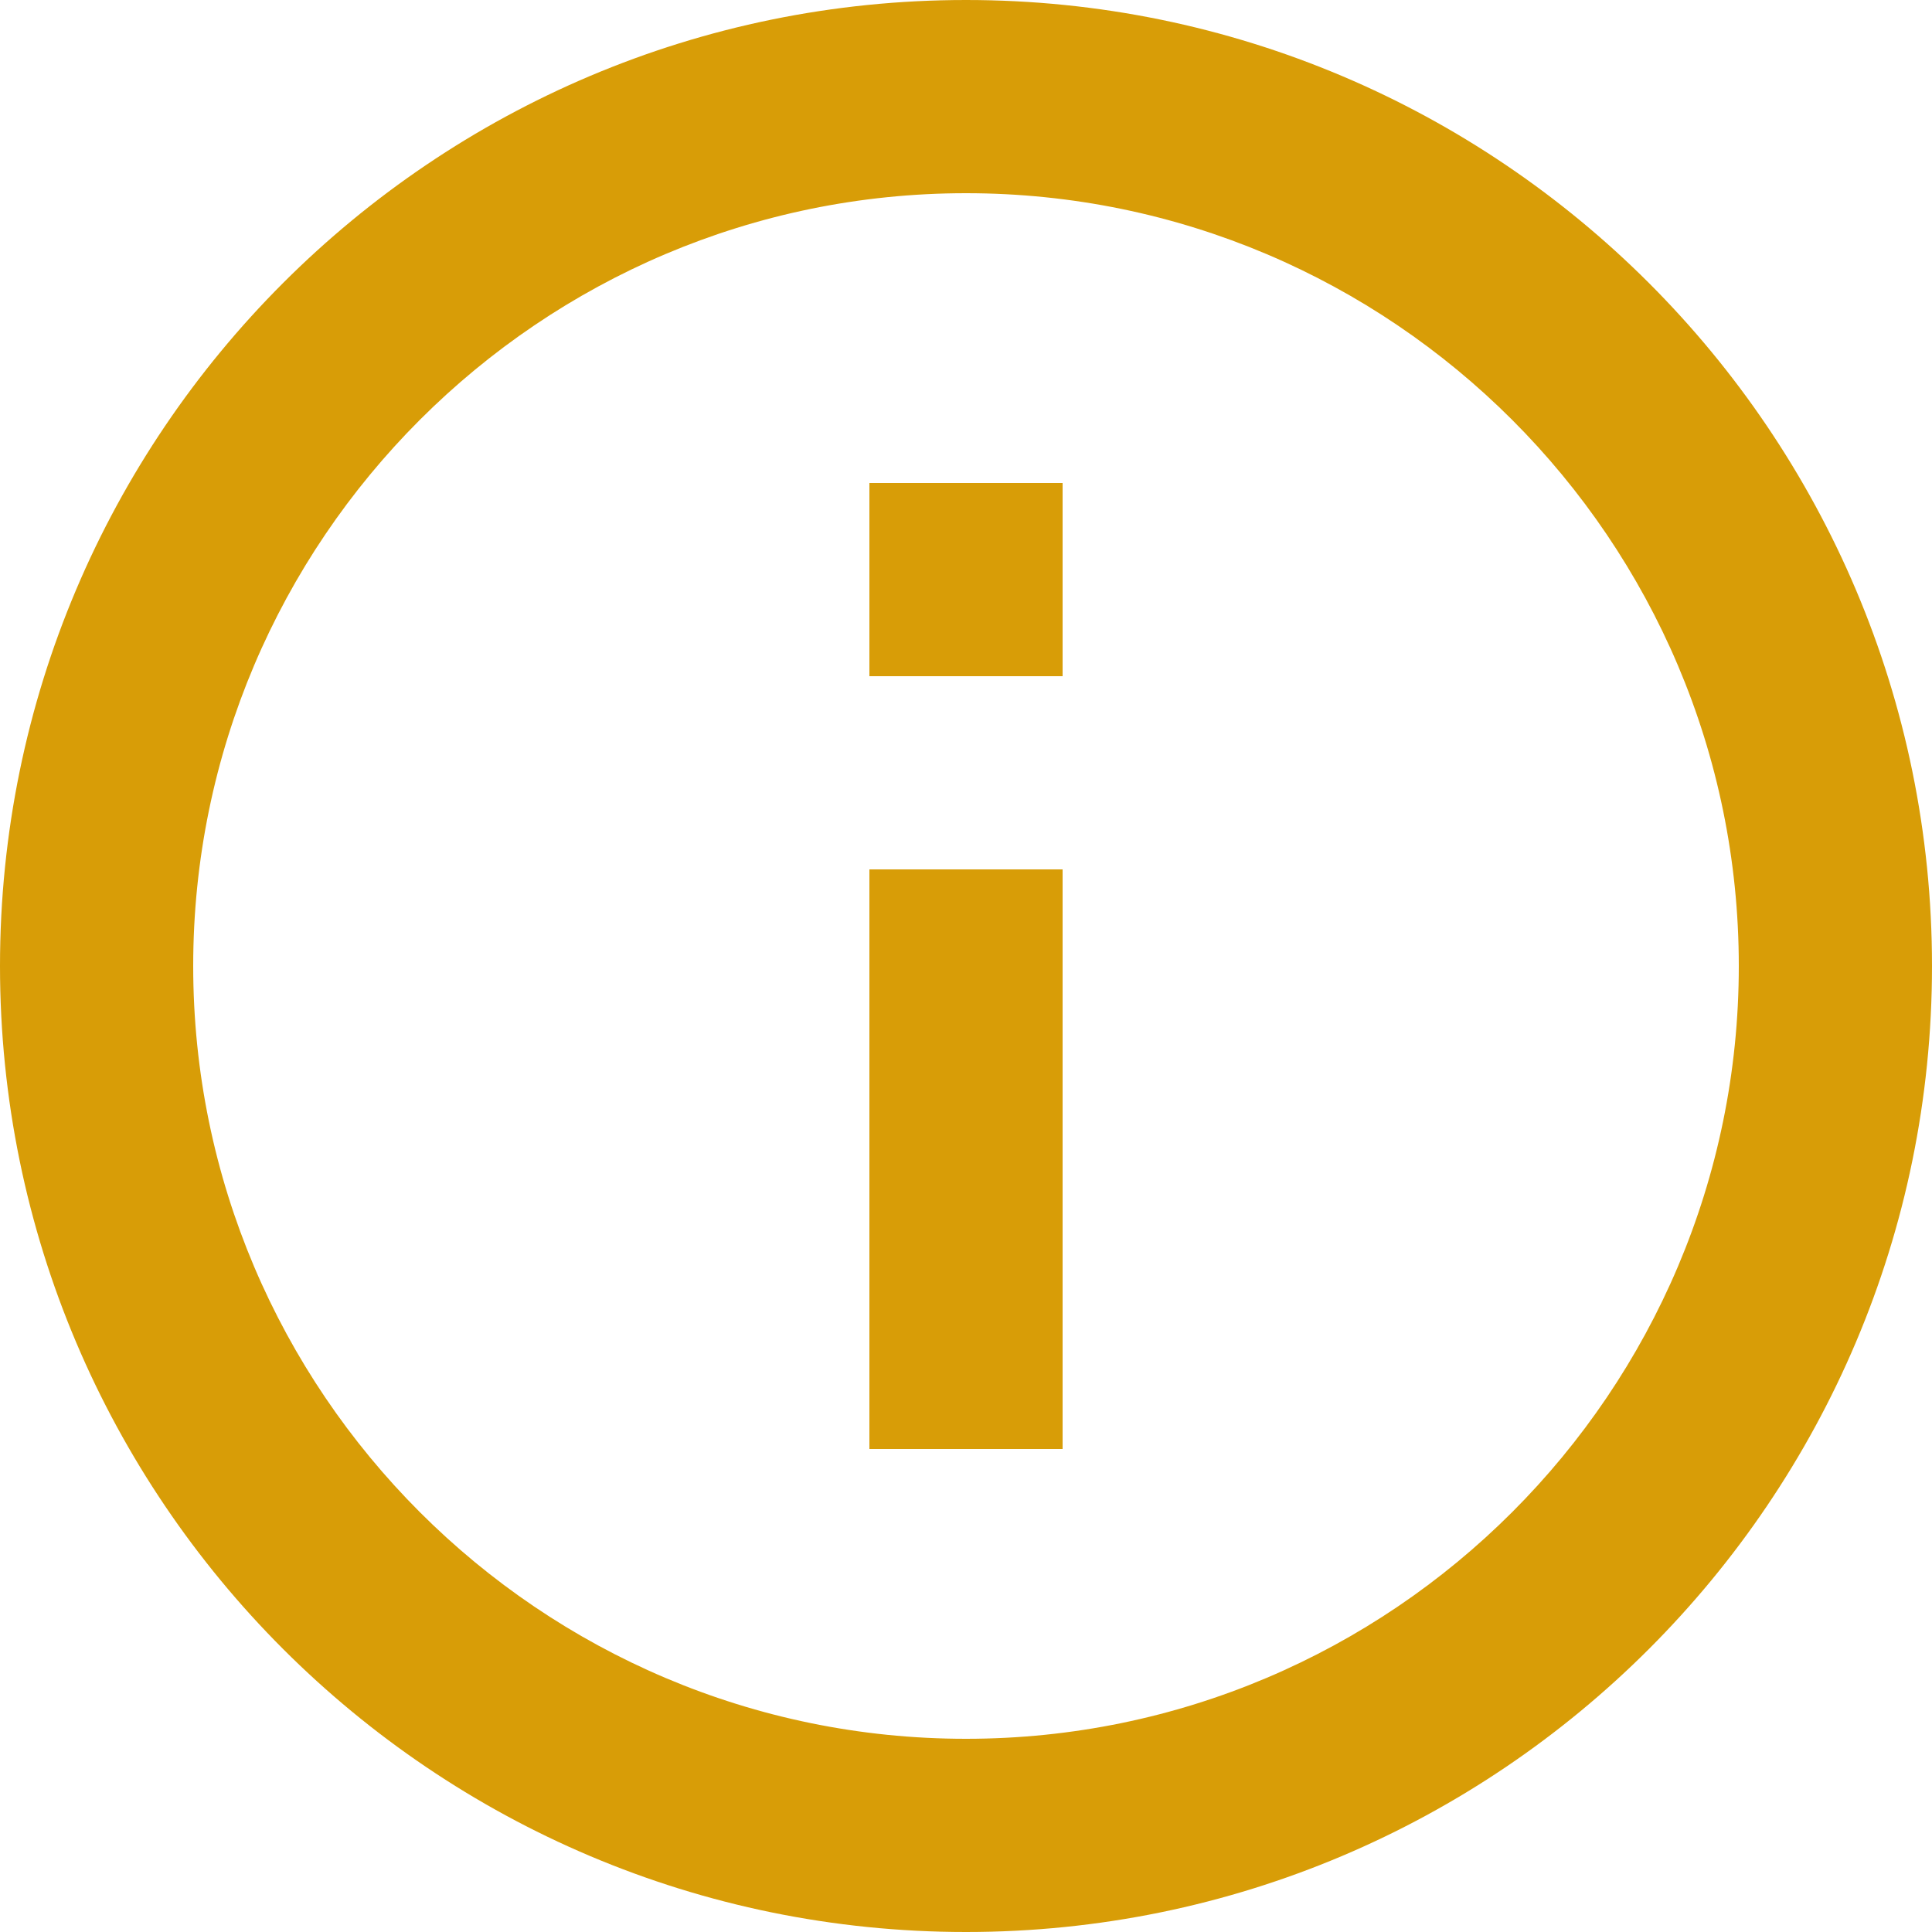
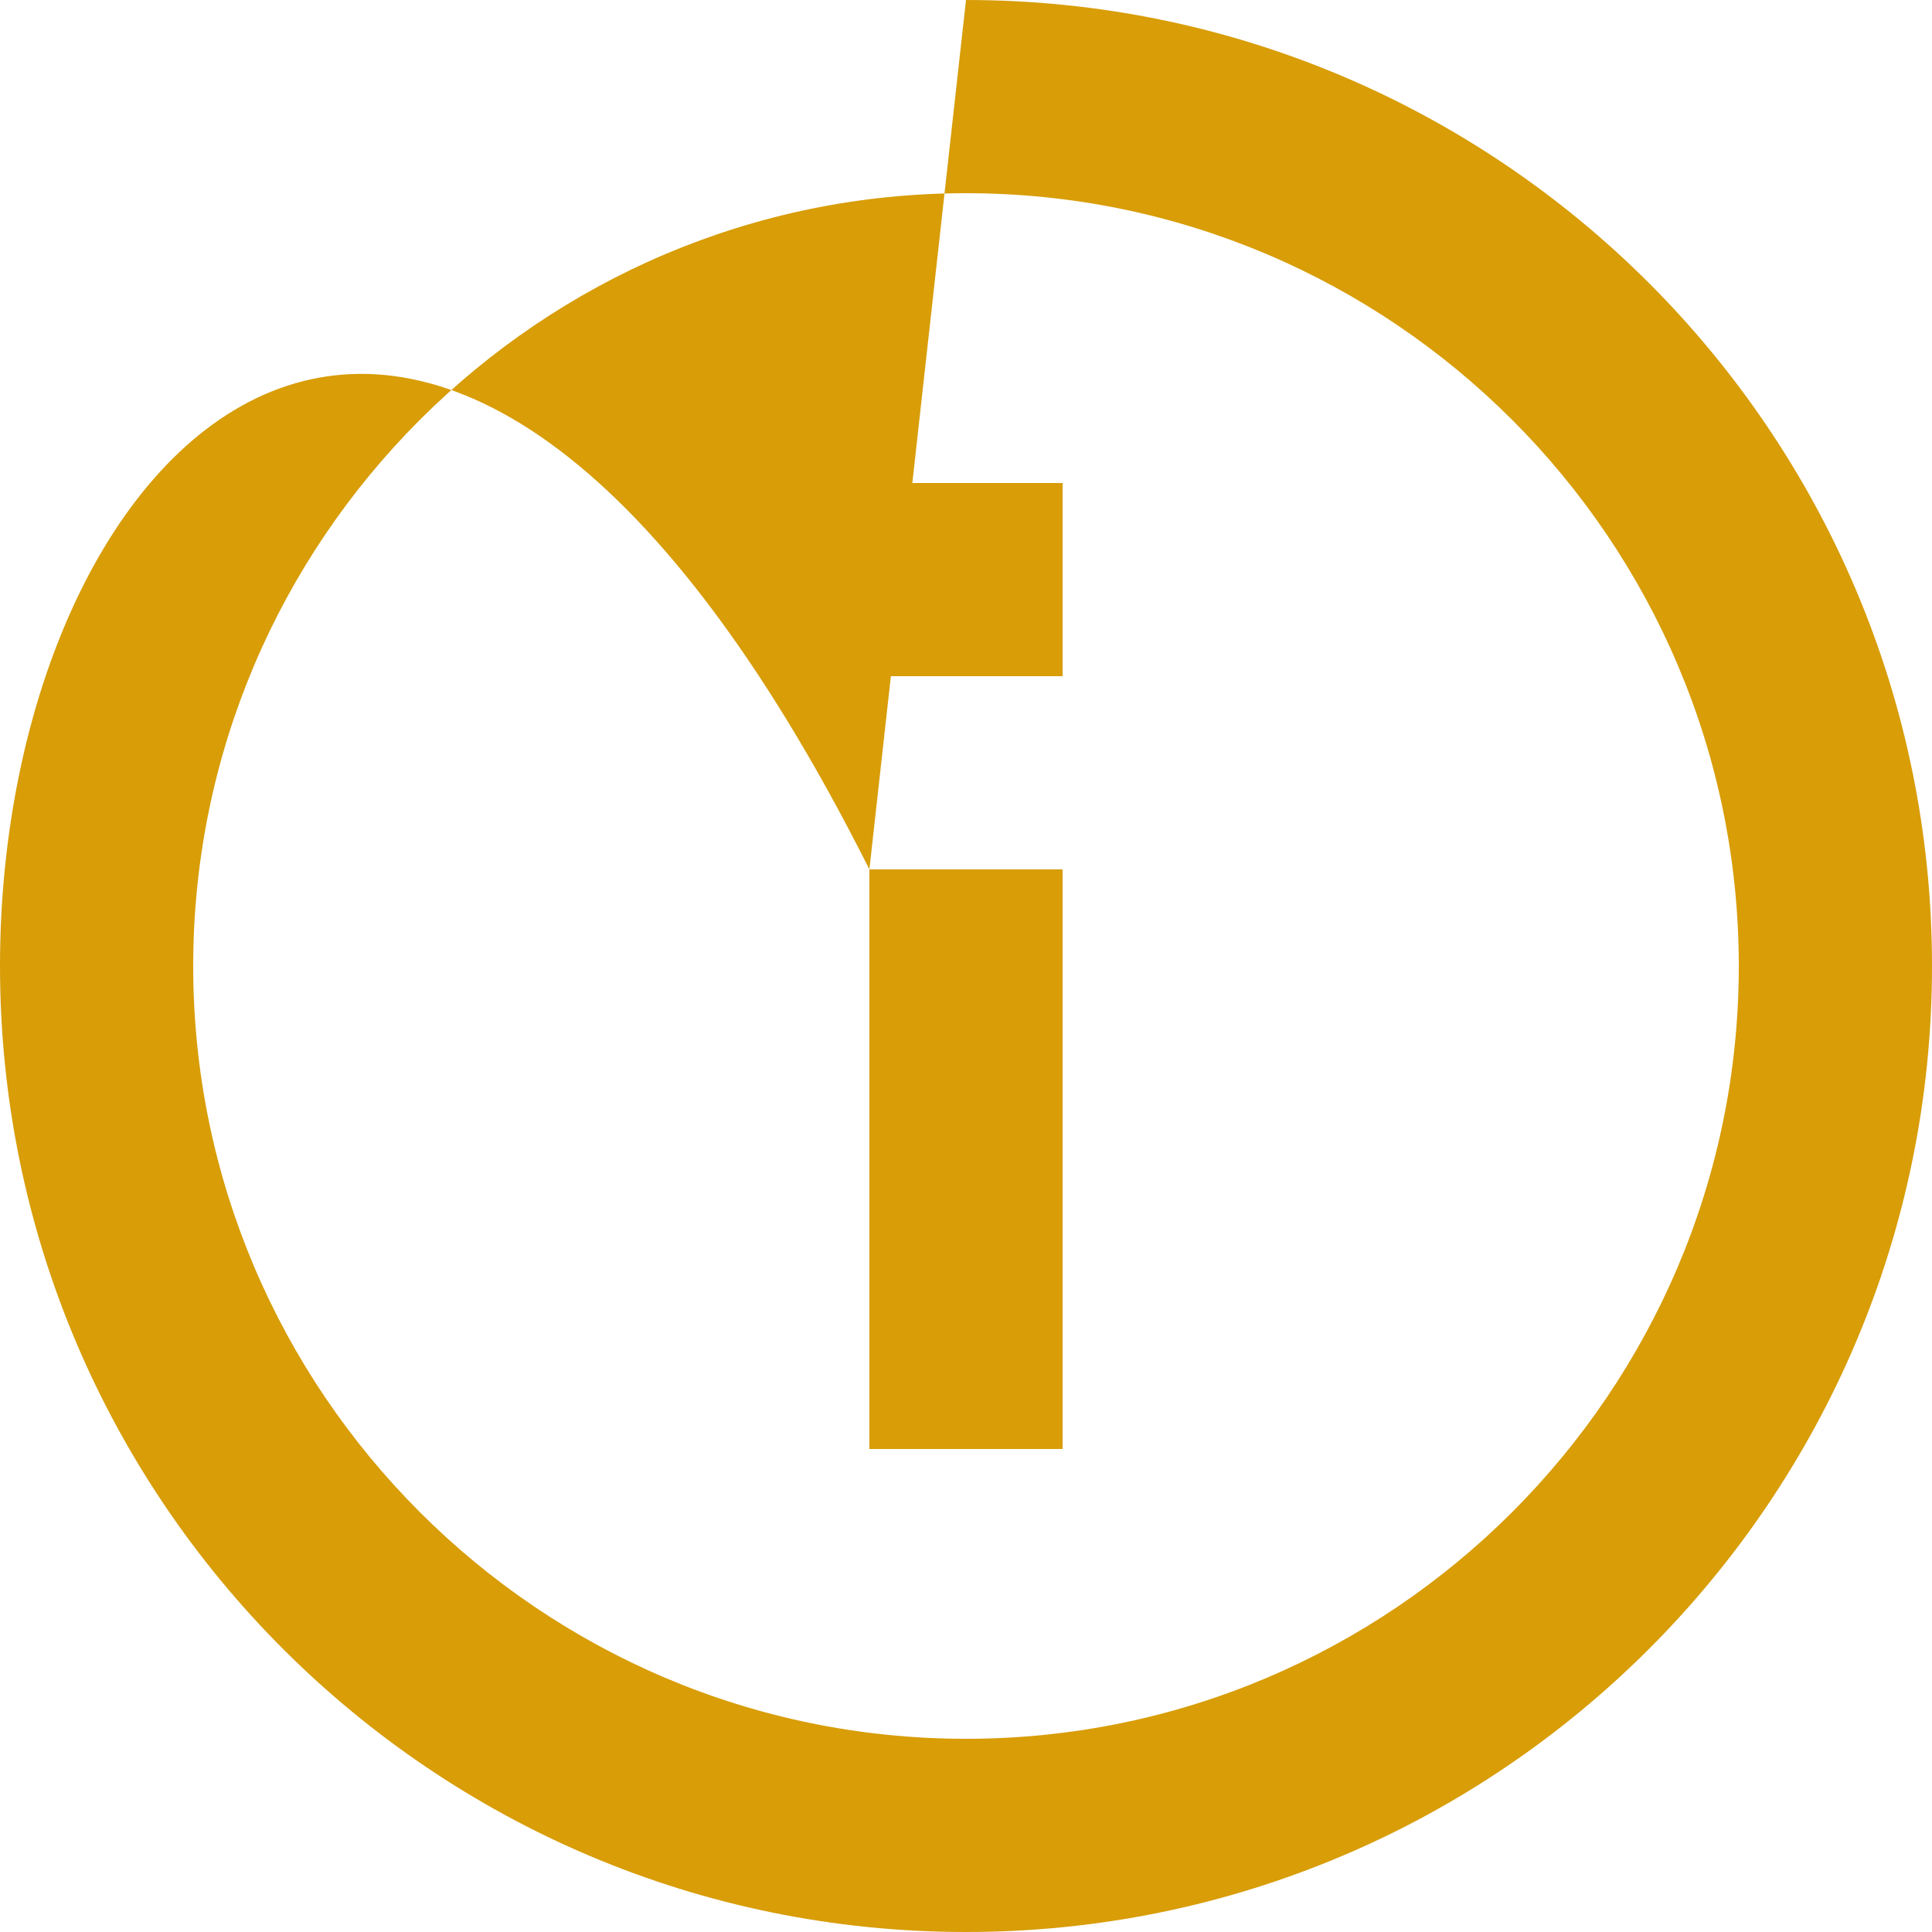
<svg xmlns="http://www.w3.org/2000/svg" width="44" height="44" viewBox="0 0 44 44" fill="none">
-   <path id="Vector" d="M19.8 11H24.2V15.4H19.8V11ZM19.8 19.8H24.2V33H19.8V19.8ZM22 0C9.856 0 0 9.856 0 22C0 34.144 9.856 44 22 44C34.144 44 44 34.144 44 22C44 9.856 34.144 0 22 0ZM22 39.6C12.298 39.6 4.4 31.702 4.4 22C4.4 12.298 12.298 4.4 22 4.4C31.702 4.4 39.6 12.298 39.6 22C39.6 31.702 31.702 39.6 22 39.6Z" fill="#D89D07" />
+   <path id="Vector" d="M19.8 11H24.2V15.4H19.8V11ZM19.8 19.8H24.2V33H19.8V19.8ZC9.856 0 0 9.856 0 22C0 34.144 9.856 44 22 44C34.144 44 44 34.144 44 22C44 9.856 34.144 0 22 0ZM22 39.6C12.298 39.6 4.4 31.702 4.4 22C4.4 12.298 12.298 4.4 22 4.4C31.702 4.4 39.6 12.298 39.6 22C39.6 31.702 31.702 39.6 22 39.6Z" fill="#D89D07" />
</svg>